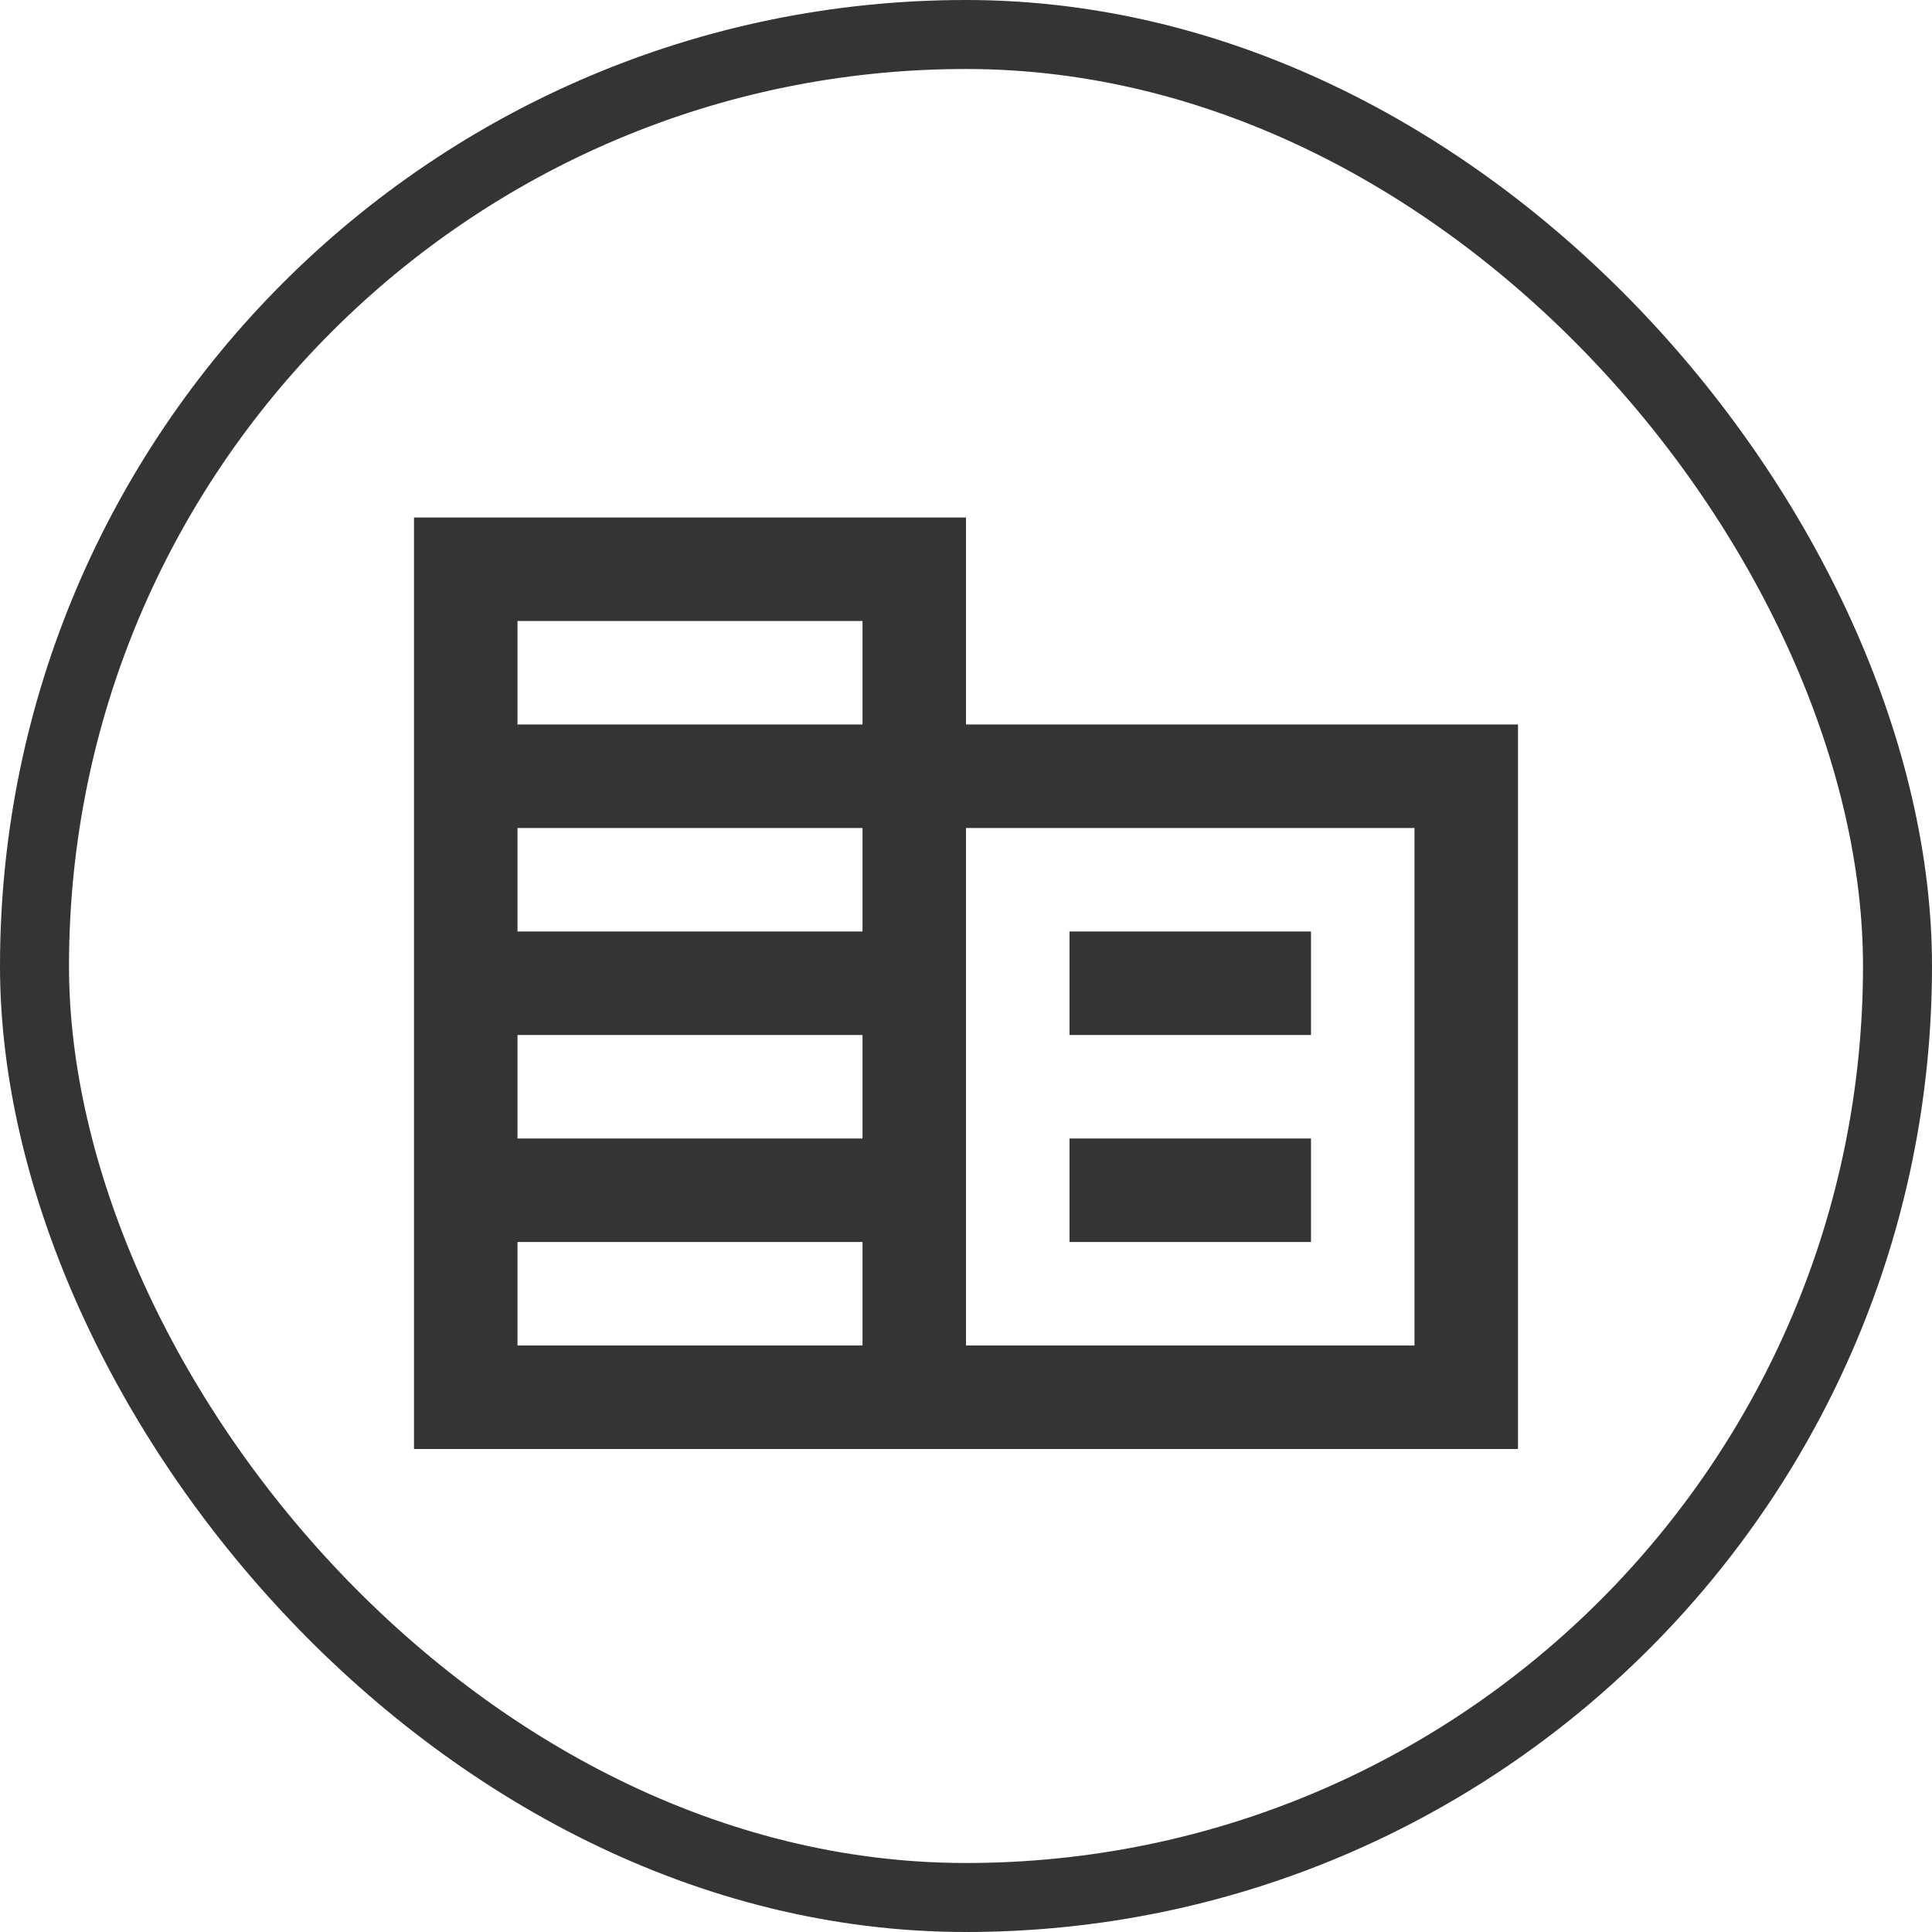
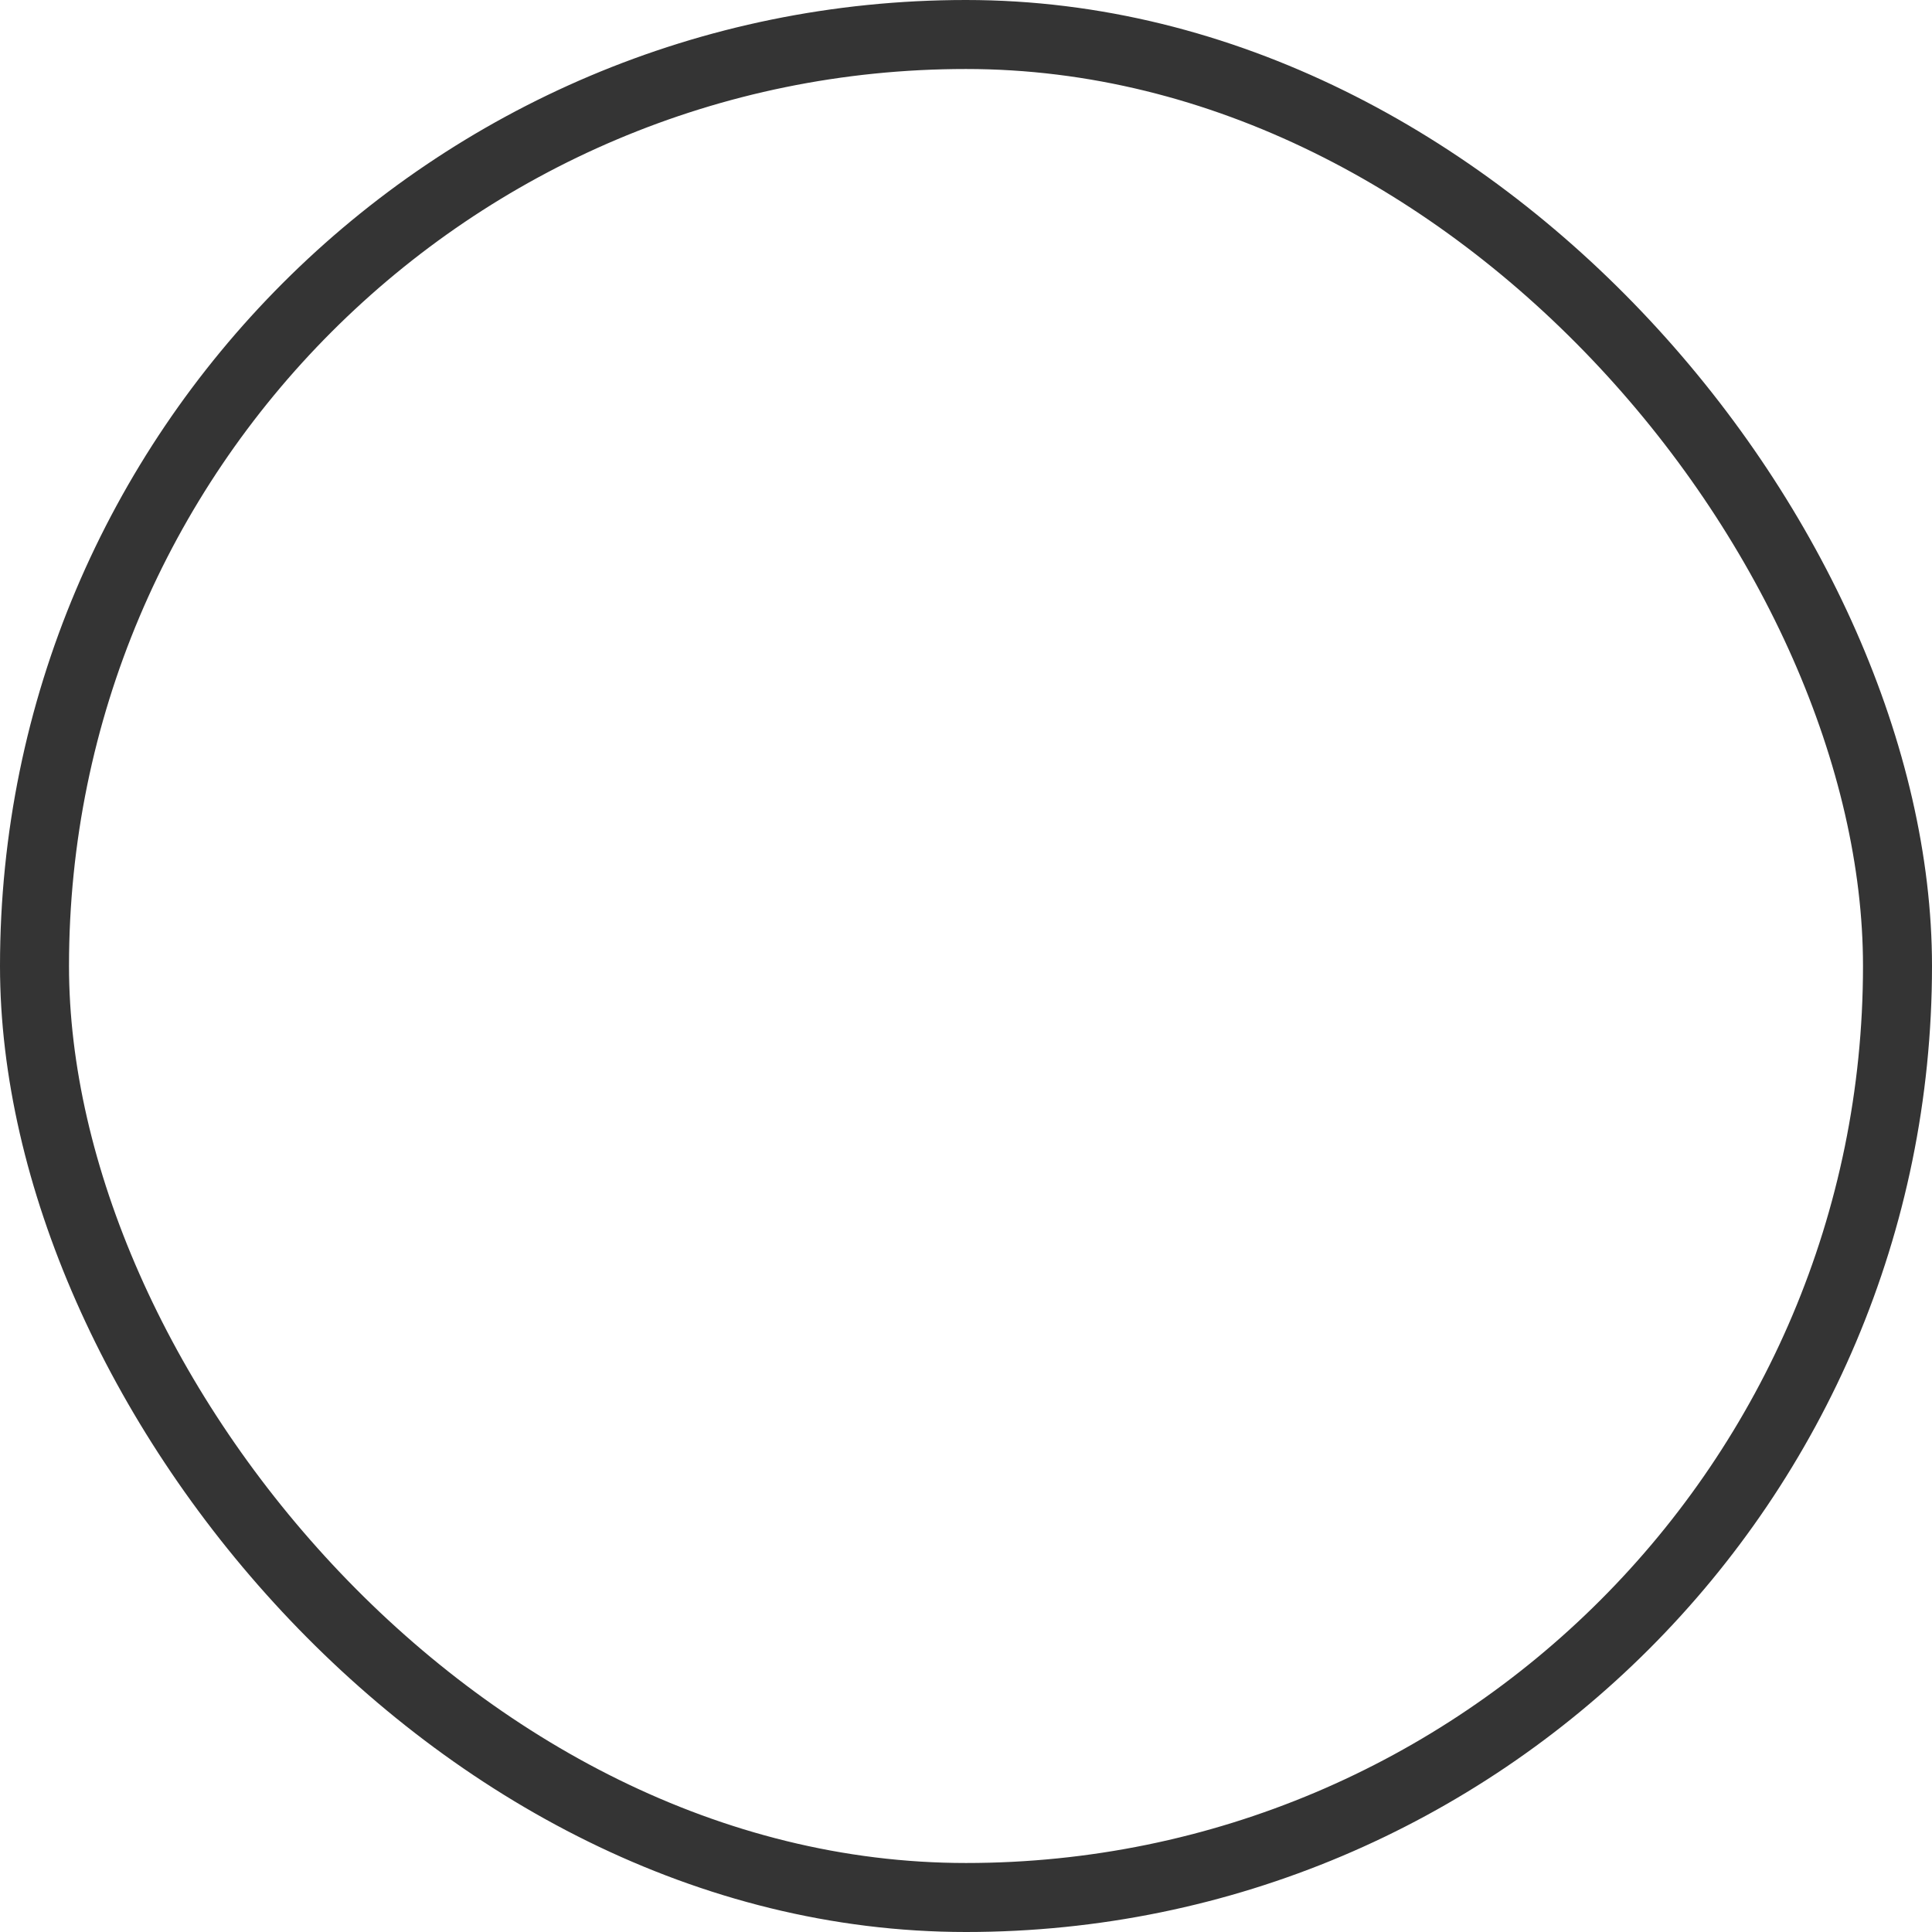
<svg xmlns="http://www.w3.org/2000/svg" width="28" height="28" viewBox="0 0 28 28" fill="none">
  <rect x="0.5" y="0.5" width="27" height="27" rx="13.5" stroke="#343434" />
  <mask id="mask0_2019_364" style="mask-type:alpha" maskUnits="userSpaceOnUse" x="4" y="4" width="20" height="20">
-     <rect x="4" y="4" width="20" height="20" fill="#D9D9D9" />
-   </mask>
+     </mask>
  <g mask="url(#mask0_2019_364)">
-     <path d="M6 21V7.5H14V10.5H22V21H6ZM7.5 19.5H12.5V18H7.5V19.5ZM7.5 16.5H12.5V15H7.5V16.5ZM7.5 13.5H12.5V12H7.5V13.5ZM7.5 10.5H12.5V9H7.5V10.5ZM14 19.5H20.5V12H14V19.5ZM15.5 15V13.5H19V15H15.5ZM15.5 18V16.5H19V18H15.5Z" fill="#343434" />
-   </g>
+     </g>
</svg>